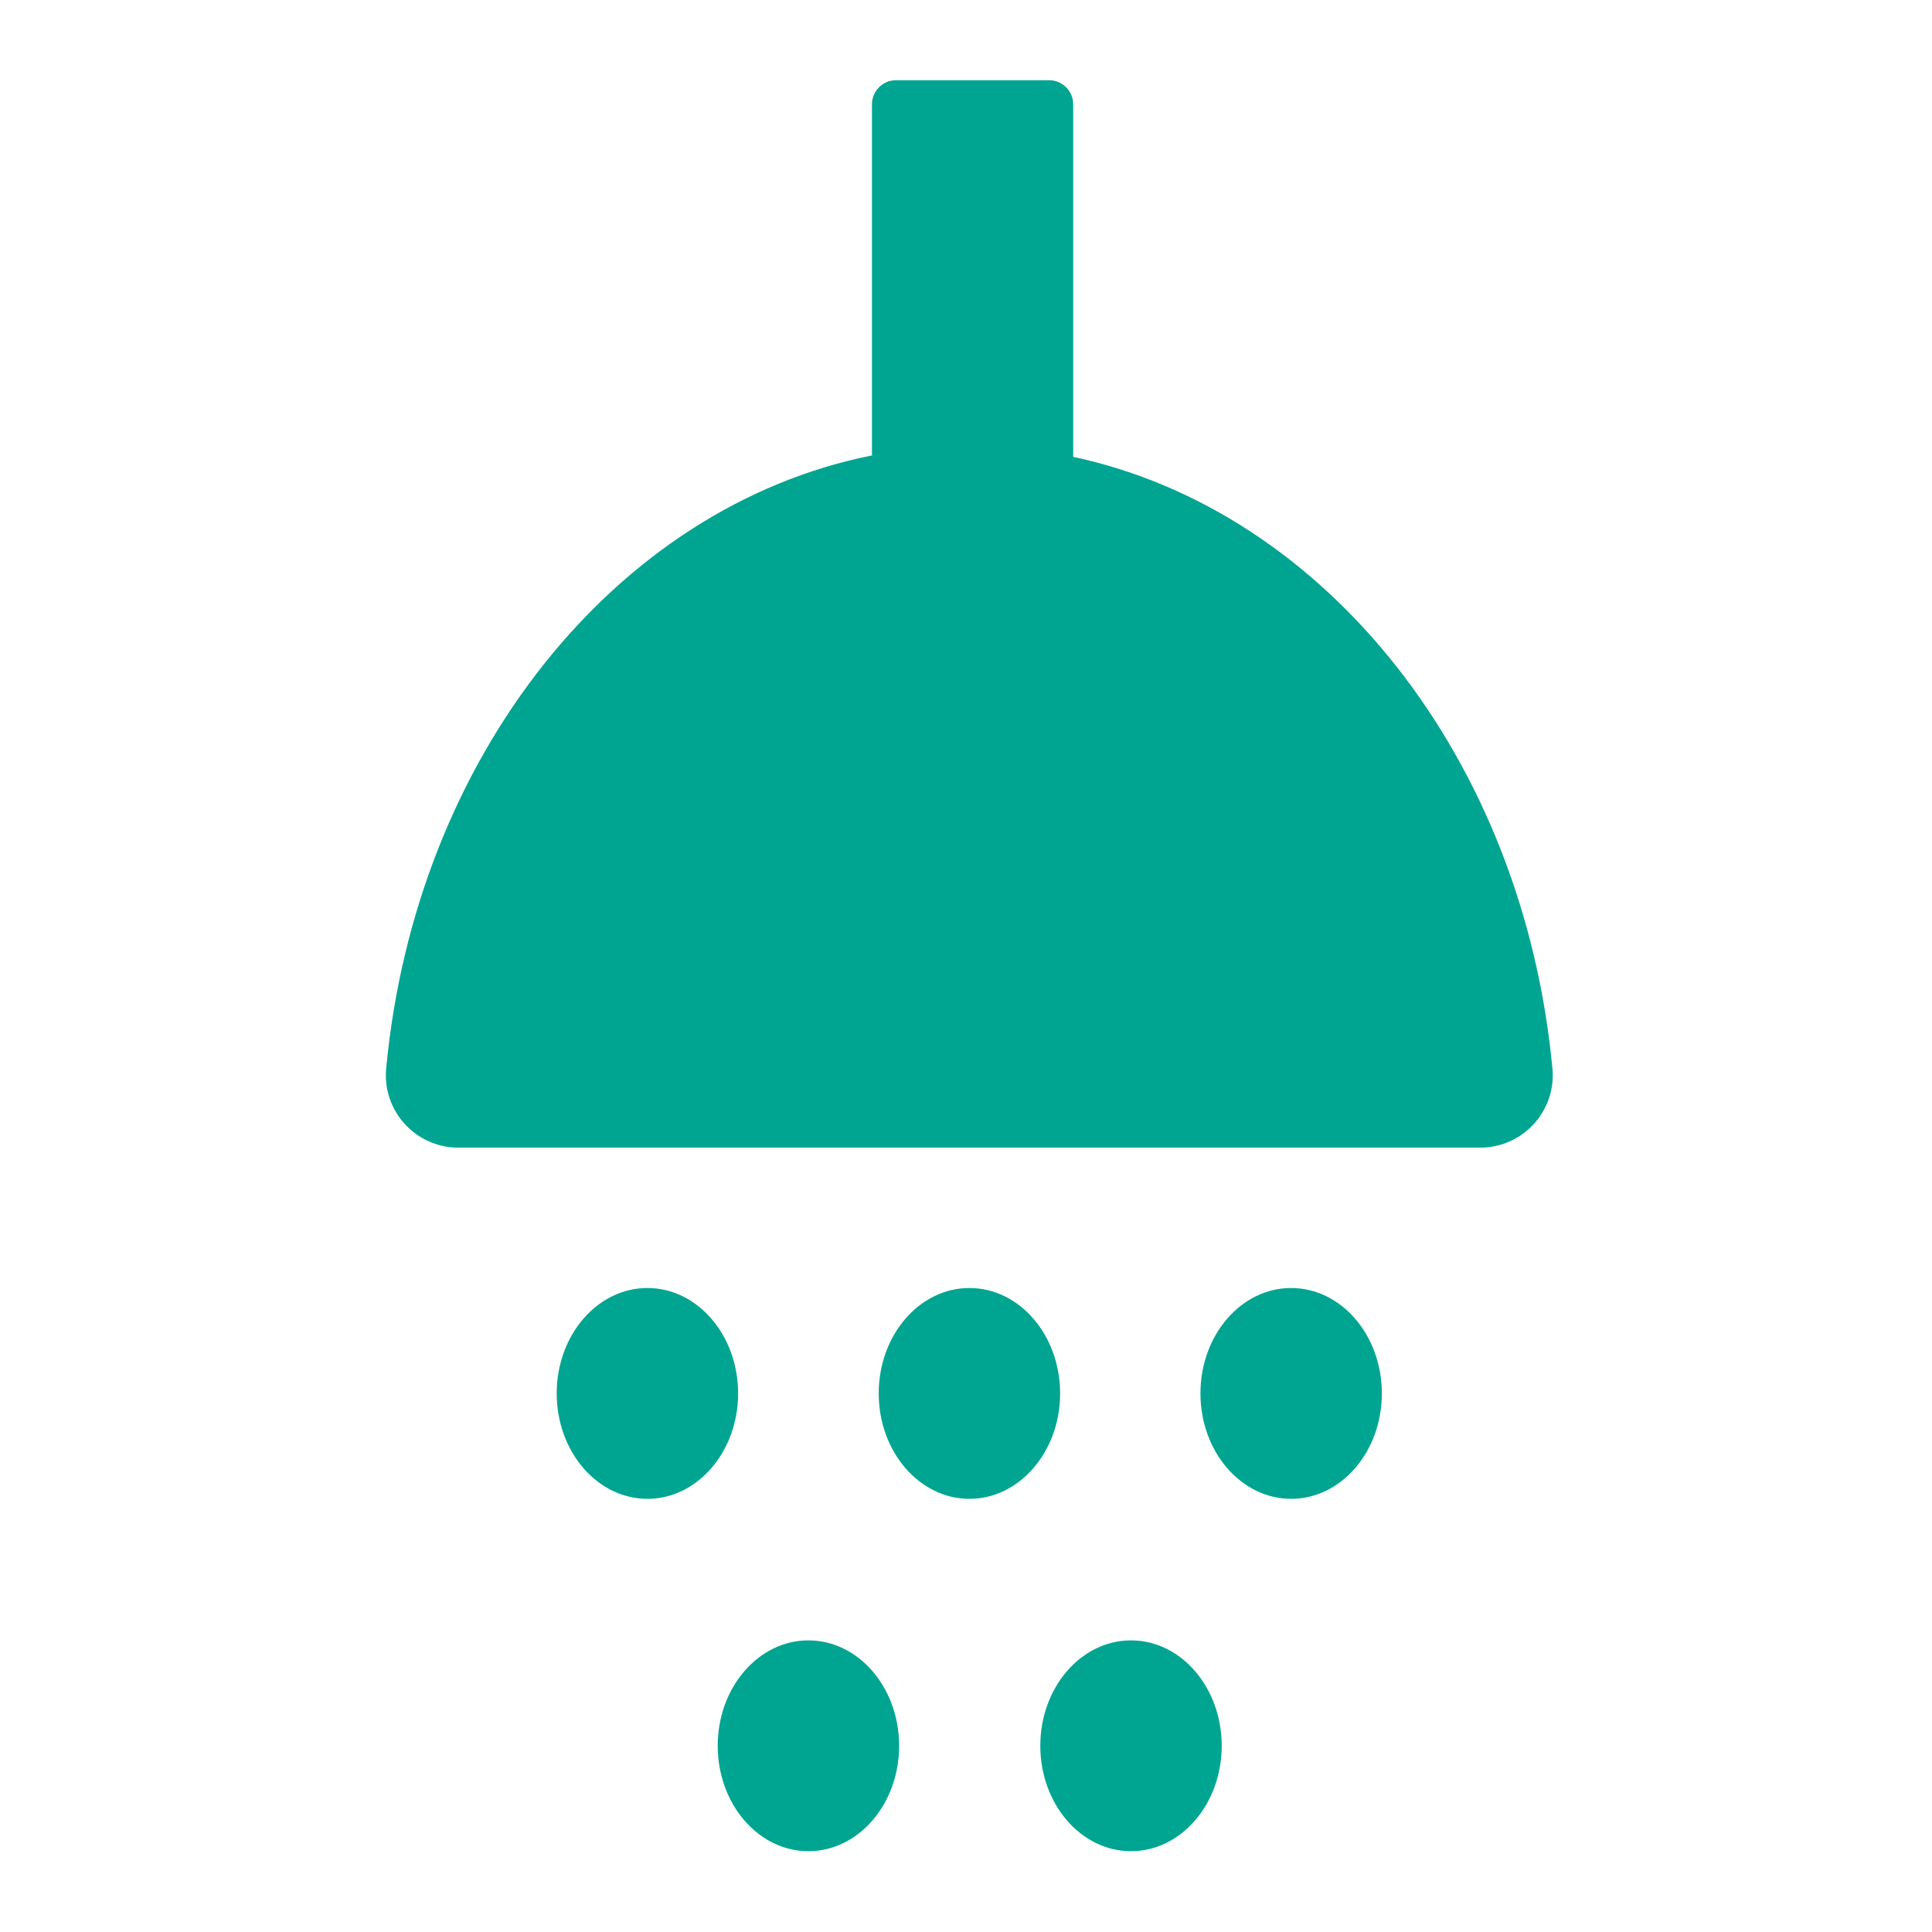
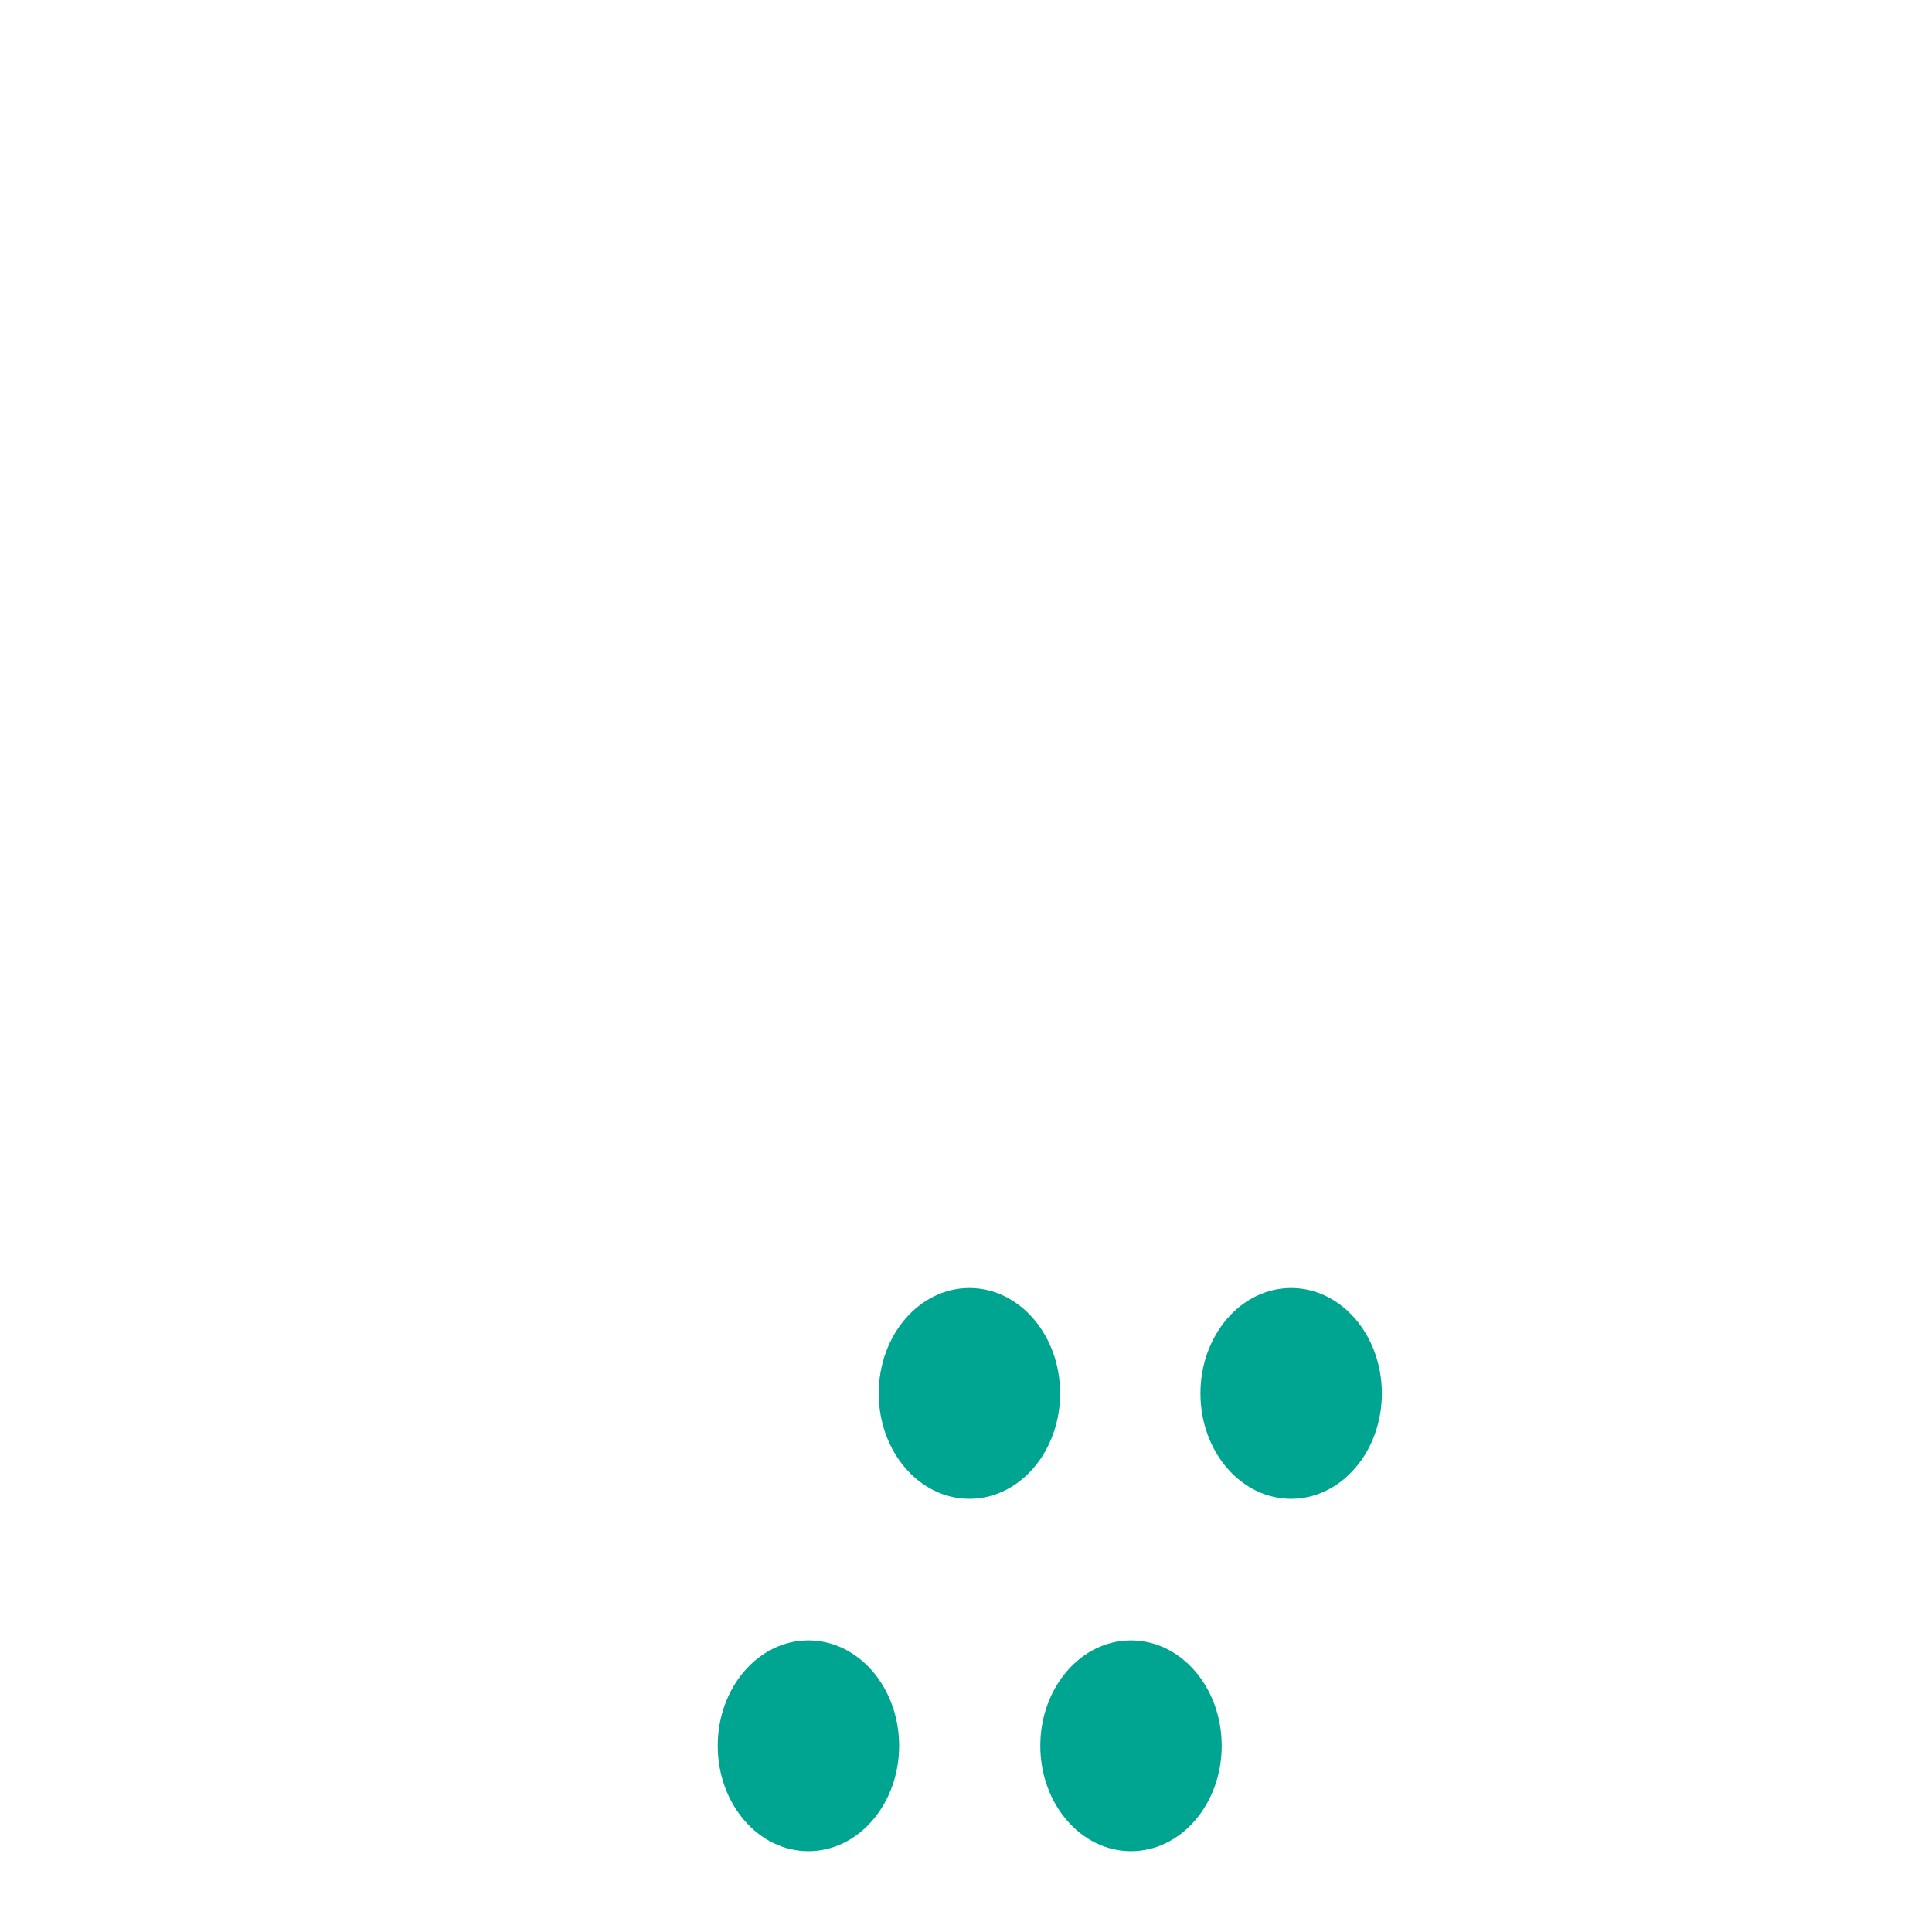
<svg xmlns="http://www.w3.org/2000/svg" id="Vector" viewBox="0 0 680.31 680.31">
  <defs>
    <style>
      .cls-1 {
        fill: #00a592;
        stroke-width: 0px;
      }
    </style>
  </defs>
-   <ellipse class="cls-1" cx="227.97" cy="490.66" rx="31.94" ry="37.12" />
  <ellipse class="cls-1" cx="341.36" cy="490.66" rx="31.94" ry="37.12" />
  <ellipse class="cls-1" cx="454.65" cy="490.66" rx="31.94" ry="37.12" />
  <ellipse class="cls-1" cx="284.67" cy="614.74" rx="31.94" ry="37.12" />
  <ellipse class="cls-1" cx="398.26" cy="614.74" rx="31.94" ry="37.12" />
-   <path class="cls-1" d="m546.65,376.26c-10.21-108.87-79.57-196.34-168.75-215.39V36.74c0-4.7-3.81-8.5-8.5-8.5h-53.86c-4.7,0-8.5,3.81-8.5,8.5v123.63c-90.29,18.03-160.76,106.07-171.06,215.89-1.4,14.95,10.4,27.85,25.41,27.85h359.85c15.01,0,26.81-12.9,25.41-27.85Z" />
</svg>